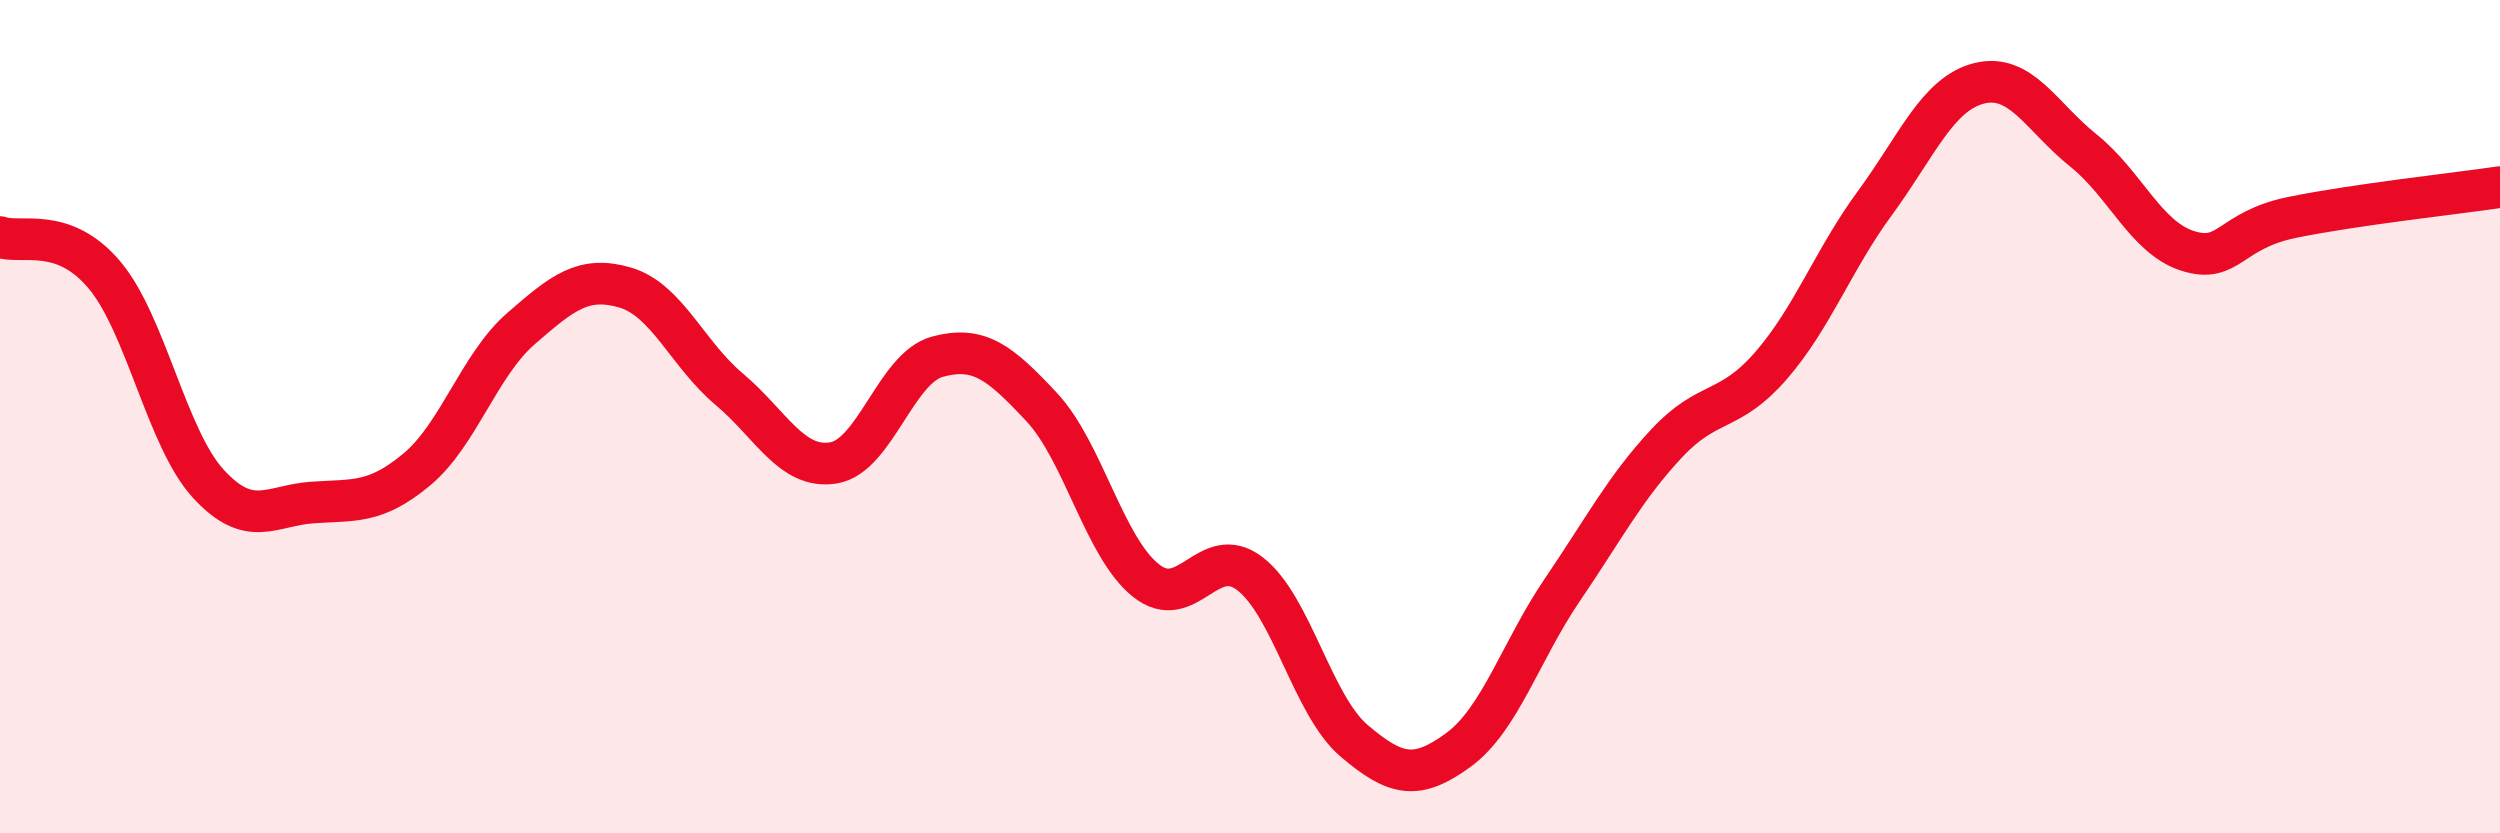
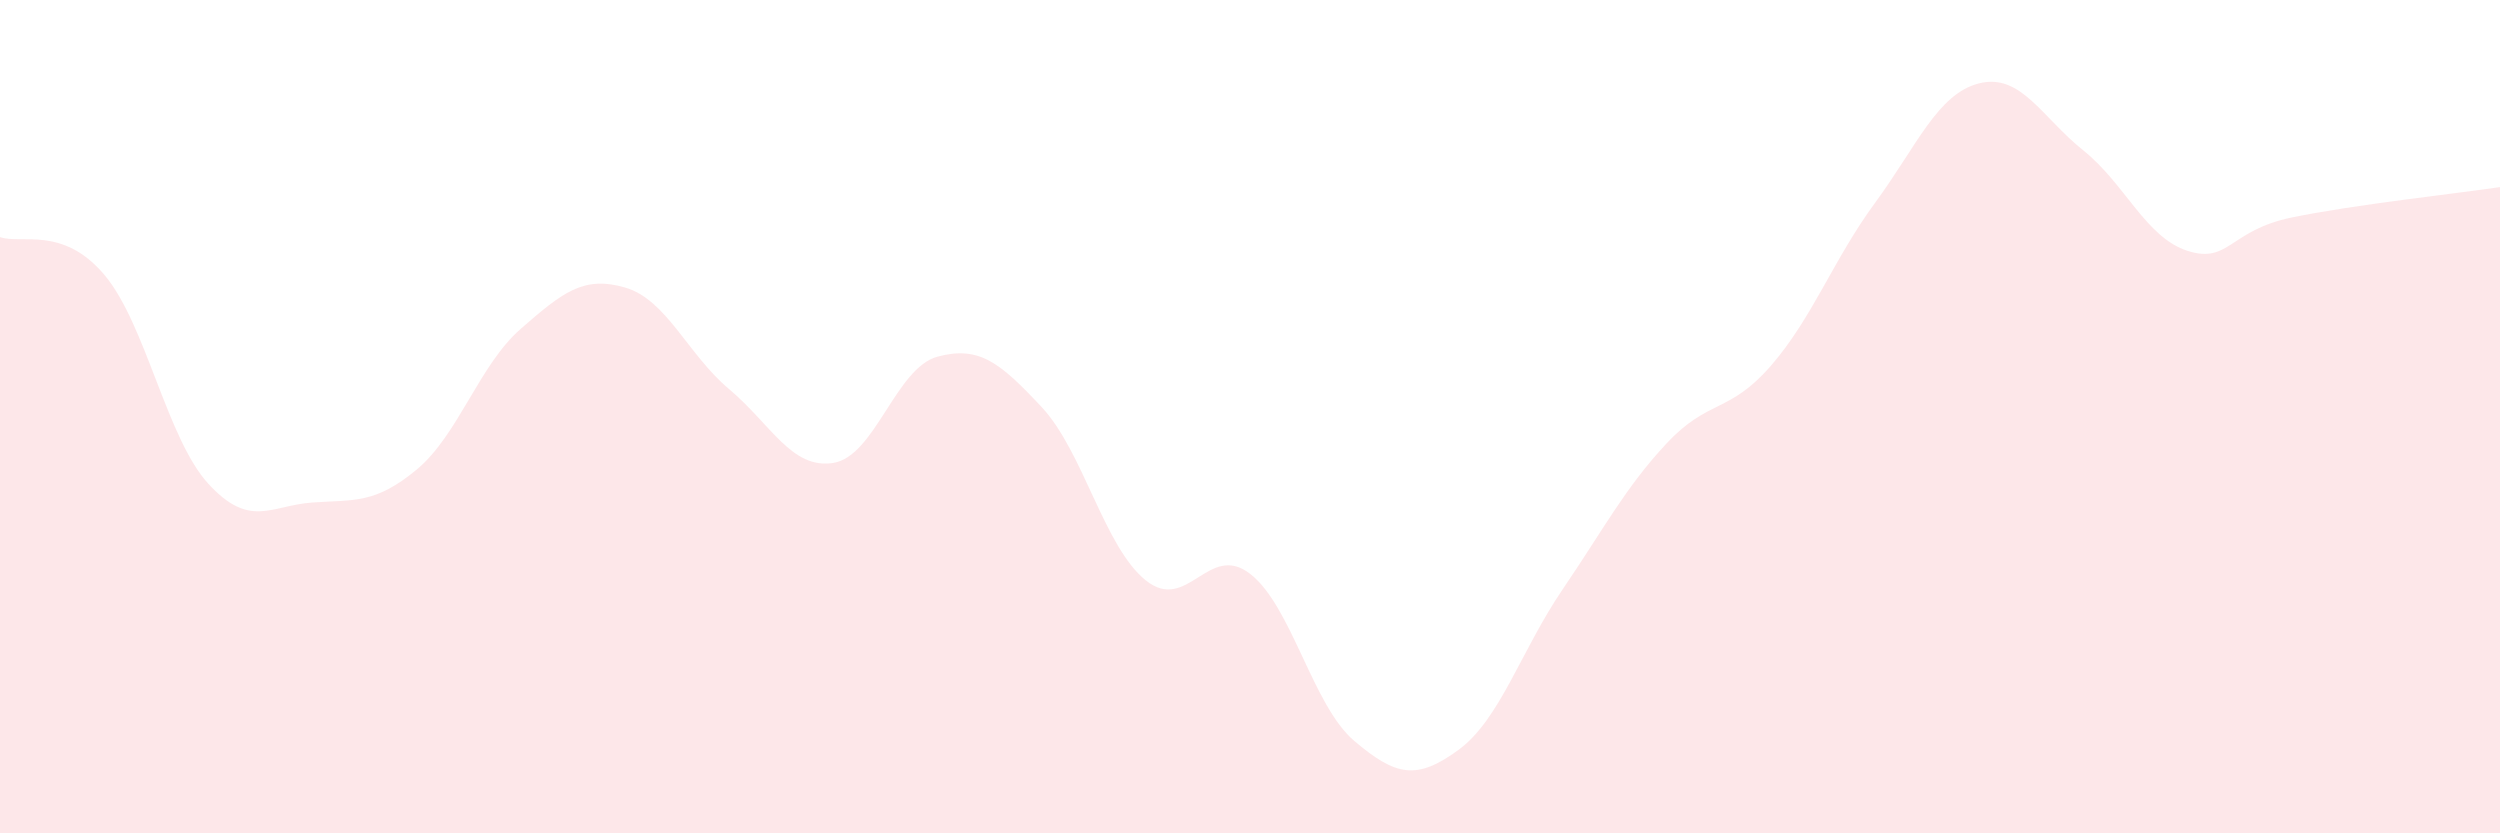
<svg xmlns="http://www.w3.org/2000/svg" width="60" height="20" viewBox="0 0 60 20">
  <path d="M 0,5.69 C 0.5,5.87 1.5,5.41 2.5,6.59 C 3.5,7.77 4,10.52 5,11.61 C 6,12.7 6.5,12.13 7.5,12.06 C 8.5,11.99 9,12.1 10,11.27 C 11,10.44 11.5,8.76 12.5,7.89 C 13.5,7.02 14,6.61 15,6.9 C 16,7.19 16.5,8.5 17.5,9.34 C 18.5,10.18 19,11.27 20,11.11 C 21,10.95 21.5,8.83 22.5,8.56 C 23.5,8.29 24,8.7 25,9.77 C 26,10.84 26.5,13.13 27.5,13.93 C 28.5,14.73 29,13 30,13.77 C 31,14.54 31.5,16.93 32.5,17.78 C 33.5,18.63 34,18.73 35,18 C 36,17.27 36.5,15.62 37.5,14.15 C 38.5,12.68 39,11.71 40,10.64 C 41,9.57 41.5,9.93 42.5,8.78 C 43.5,7.63 44,6.23 45,4.87 C 46,3.51 46.5,2.25 47.5,2 C 48.5,1.75 49,2.81 50,3.61 C 51,4.41 51.5,5.7 52.5,6.02 C 53.5,6.34 53.5,5.53 55,5.22 C 56.5,4.91 59,4.64 60,4.49L60 20L0 20Z" fill="#EB0A25" opacity="0.1" stroke-linecap="round" stroke-linejoin="round" />
-   <path d="M 0,5.69 C 0.5,5.87 1.5,5.41 2.5,6.59 C 3.5,7.77 4,10.52 5,11.61 C 6,12.7 6.5,12.13 7.5,12.06 C 8.5,11.99 9,12.1 10,11.27 C 11,10.44 11.5,8.76 12.5,7.89 C 13.5,7.02 14,6.61 15,6.9 C 16,7.19 16.5,8.5 17.5,9.34 C 18.5,10.18 19,11.27 20,11.11 C 21,10.95 21.5,8.83 22.5,8.56 C 23.5,8.29 24,8.7 25,9.77 C 26,10.84 26.5,13.13 27.5,13.93 C 28.5,14.73 29,13 30,13.77 C 31,14.54 31.5,16.93 32.5,17.78 C 33.5,18.63 34,18.73 35,18 C 36,17.27 36.5,15.62 37.5,14.15 C 38.5,12.68 39,11.71 40,10.64 C 41,9.57 41.5,9.93 42.5,8.78 C 43.5,7.63 44,6.23 45,4.87 C 46,3.51 46.5,2.25 47.5,2 C 48.5,1.75 49,2.81 50,3.61 C 51,4.41 51.5,5.7 52.5,6.02 C 53.5,6.34 53.5,5.53 55,5.22 C 56.5,4.91 59,4.64 60,4.49" stroke="#EB0A25" stroke-width="1" fill="none" stroke-linecap="round" stroke-linejoin="round" />
</svg>